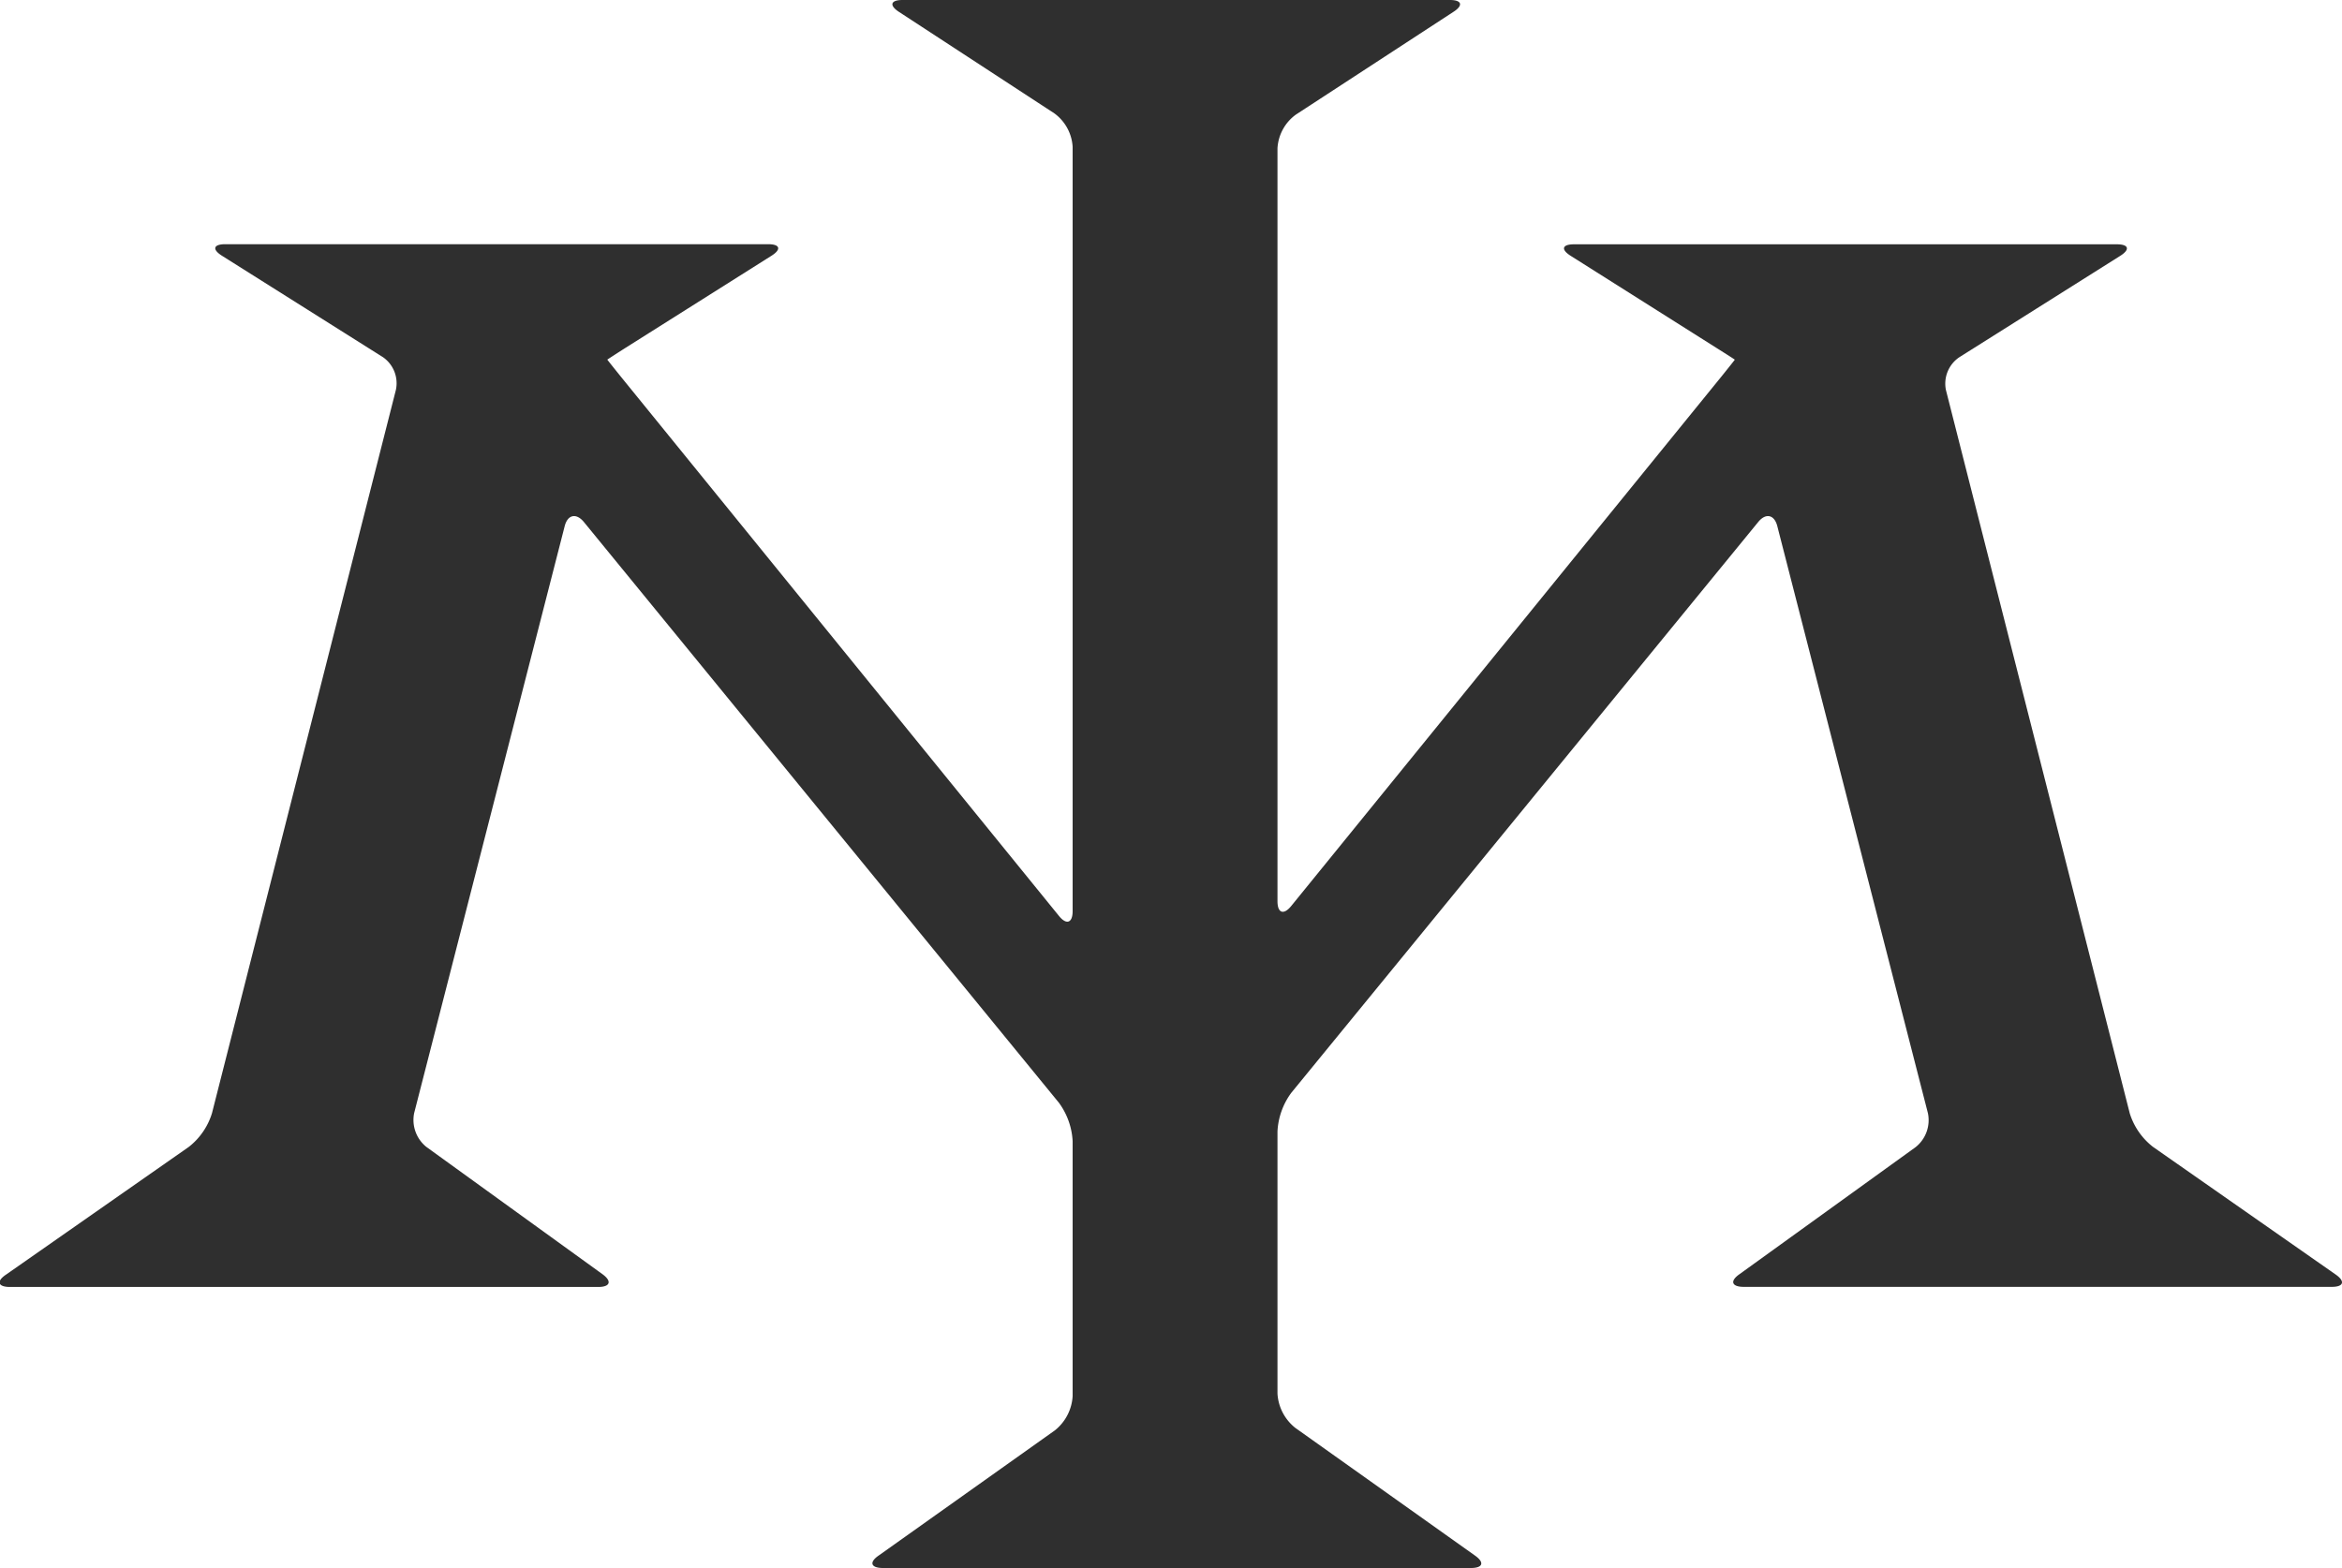
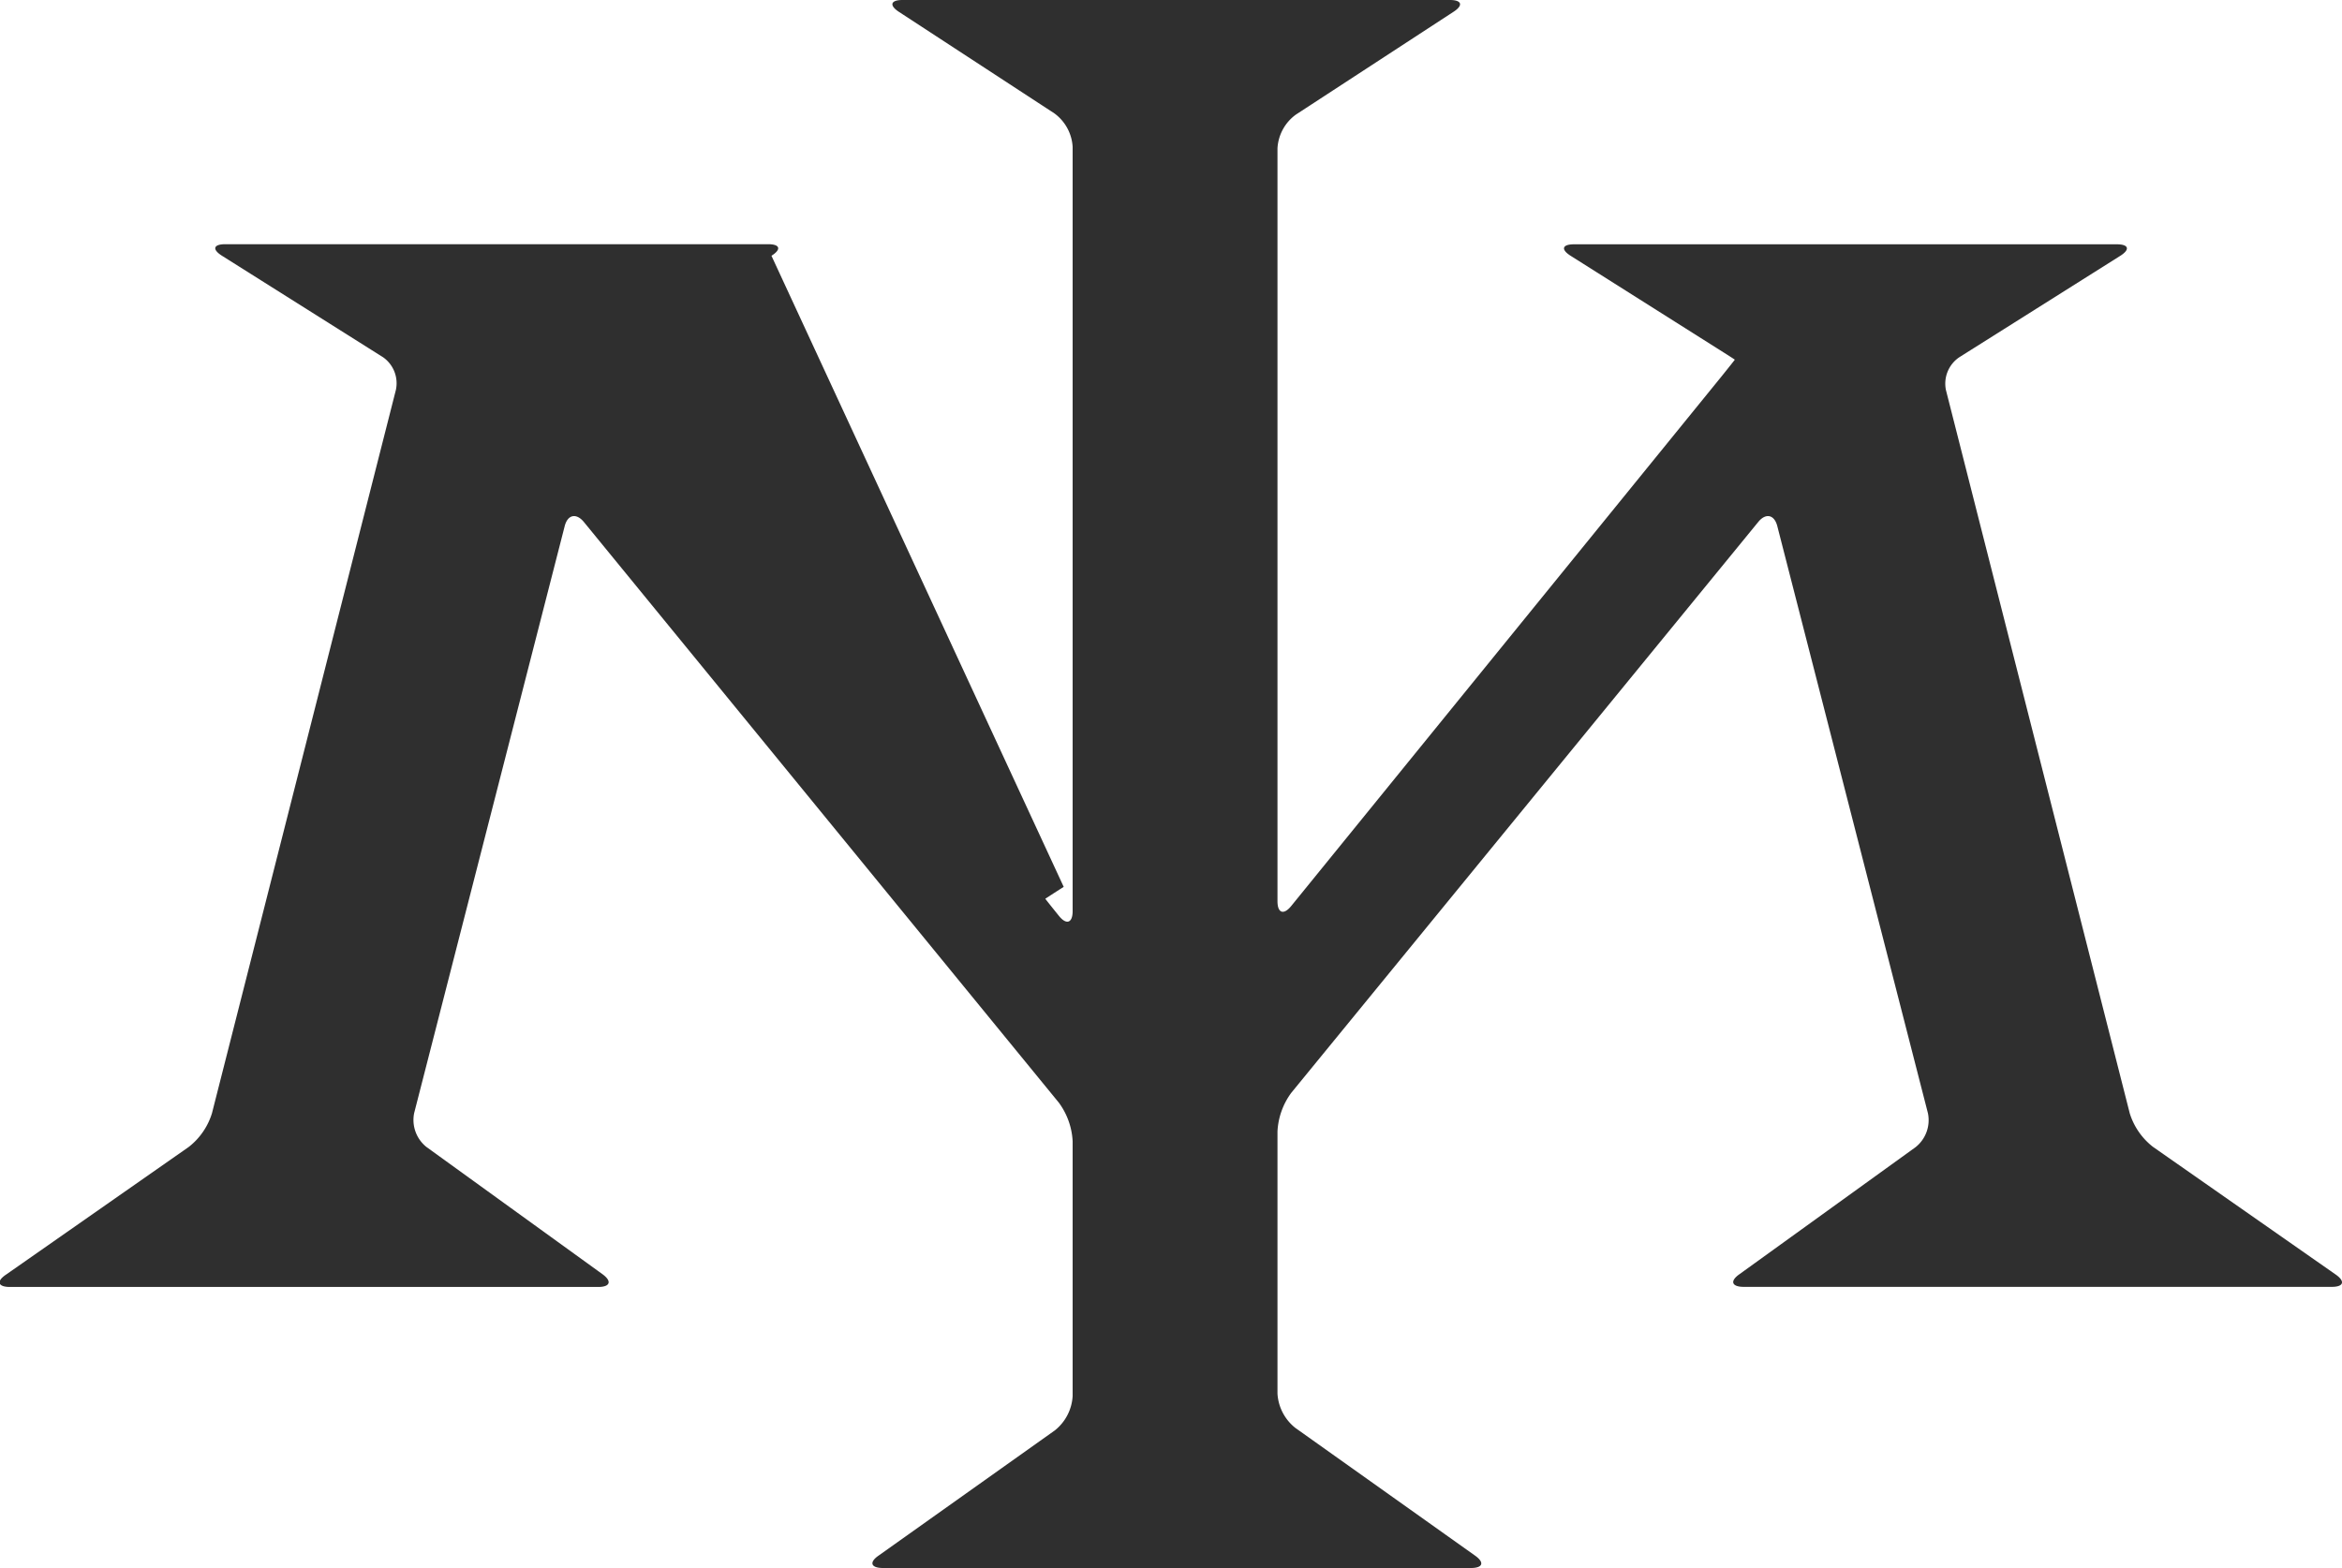
<svg xmlns="http://www.w3.org/2000/svg" viewBox="0 0 230.72 154.49">
  <defs>
    <style>.cls-1{fill:#2f2f2f;}</style>
  </defs>
  <g id="レイヤー_2" data-name="レイヤー 2">
    <g id="レイヤー_1-2" data-name="レイヤー 1">
-       <path class="cls-1" d="M171.38,125.53c-1,.69-.78,1.26.4,1.26h57.94c1.17,0,1.34-.55.37-1.22l-18-12.58a6.71,6.71,0,0,1-2.28-3.3L191.7,38.42A3.14,3.14,0,0,1,193,35.21l15.87-10c1-.63.84-1.14-.33-1.14H155.07c-1.18,0-1.33.51-.33,1.14l14.34,9.06c1,.63,1.82,1.15,1.82,1.17s-.6.77-1.34,1.69L127.2,89.27c-.74.91-1.35.7-1.35-.48V14.61a4.41,4.41,0,0,1,1.8-3.31L143.18,1.17c1-.64.83-1.17-.34-1.17H88.91c-1.18,0-1.33.53-.35,1.17l15.31,10a4.4,4.4,0,0,1,1.8,3.3V89.77c0,1.17-.61,1.39-1.35.47L61.17,37.12c-.74-.92-1.35-1.68-1.34-1.69s.82-.54,1.81-1.17L76,25.2c1-.63.85-1.14-.33-1.14H22.2c-1.18,0-1.33.51-.33,1.14l15.87,10A3.13,3.13,0,0,1,39,38.42L20.88,109.69A6.71,6.71,0,0,1,18.6,113l-18,12.58c-1,.67-.8,1.22.38,1.22H58.94c1.18,0,1.36-.57.41-1.26L42,113a3.41,3.41,0,0,1-1.2-3.33L55.63,51.84c.29-1.14,1.14-1.32,1.89-.41l46.79,57.21a7,7,0,0,1,1.36,3.8v25.11a4.66,4.66,0,0,1-1.75,3.38L86.58,153.25c-1,.68-.78,1.24.4,1.24h57.93c1.18,0,1.36-.55.39-1.23l-17.7-12.58a4.66,4.66,0,0,1-1.75-3.37V111.47a7,7,0,0,1,1.36-3.8l46-56.24c.74-.91,1.59-.73,1.88.41l14.84,57.85a3.4,3.4,0,0,1-1.21,3.33Z" />
+       <path class="cls-1" d="M171.38,125.53c-1,.69-.78,1.26.4,1.26h57.94c1.17,0,1.34-.55.37-1.22l-18-12.58a6.71,6.71,0,0,1-2.28-3.3L191.7,38.42A3.14,3.14,0,0,1,193,35.21l15.87-10c1-.63.84-1.14-.33-1.14H155.07c-1.18,0-1.33.51-.33,1.14l14.34,9.06c1,.63,1.82,1.15,1.82,1.17s-.6.77-1.34,1.69L127.2,89.27c-.74.91-1.35.7-1.35-.48V14.61a4.41,4.41,0,0,1,1.8-3.31L143.18,1.17c1-.64.83-1.17-.34-1.17H88.91c-1.18,0-1.33.53-.35,1.17l15.31,10a4.4,4.4,0,0,1,1.8,3.3V89.77c0,1.17-.61,1.39-1.35.47c-.74-.92-1.35-1.68-1.34-1.69s.82-.54,1.81-1.17L76,25.2c1-.63.85-1.14-.33-1.14H22.2c-1.18,0-1.33.51-.33,1.14l15.87,10A3.13,3.13,0,0,1,39,38.42L20.88,109.69A6.71,6.71,0,0,1,18.6,113l-18,12.58c-1,.67-.8,1.22.38,1.22H58.94c1.18,0,1.36-.57.41-1.26L42,113a3.41,3.41,0,0,1-1.2-3.33L55.63,51.84c.29-1.14,1.14-1.32,1.89-.41l46.79,57.21a7,7,0,0,1,1.36,3.8v25.11a4.66,4.66,0,0,1-1.75,3.38L86.58,153.25c-1,.68-.78,1.24.4,1.24h57.93c1.18,0,1.36-.55.39-1.23l-17.7-12.58a4.66,4.66,0,0,1-1.75-3.37V111.47a7,7,0,0,1,1.36-3.8l46-56.24c.74-.91,1.59-.73,1.88.41l14.84,57.85a3.4,3.4,0,0,1-1.21,3.33Z" />
    </g>
  </g>
</svg>